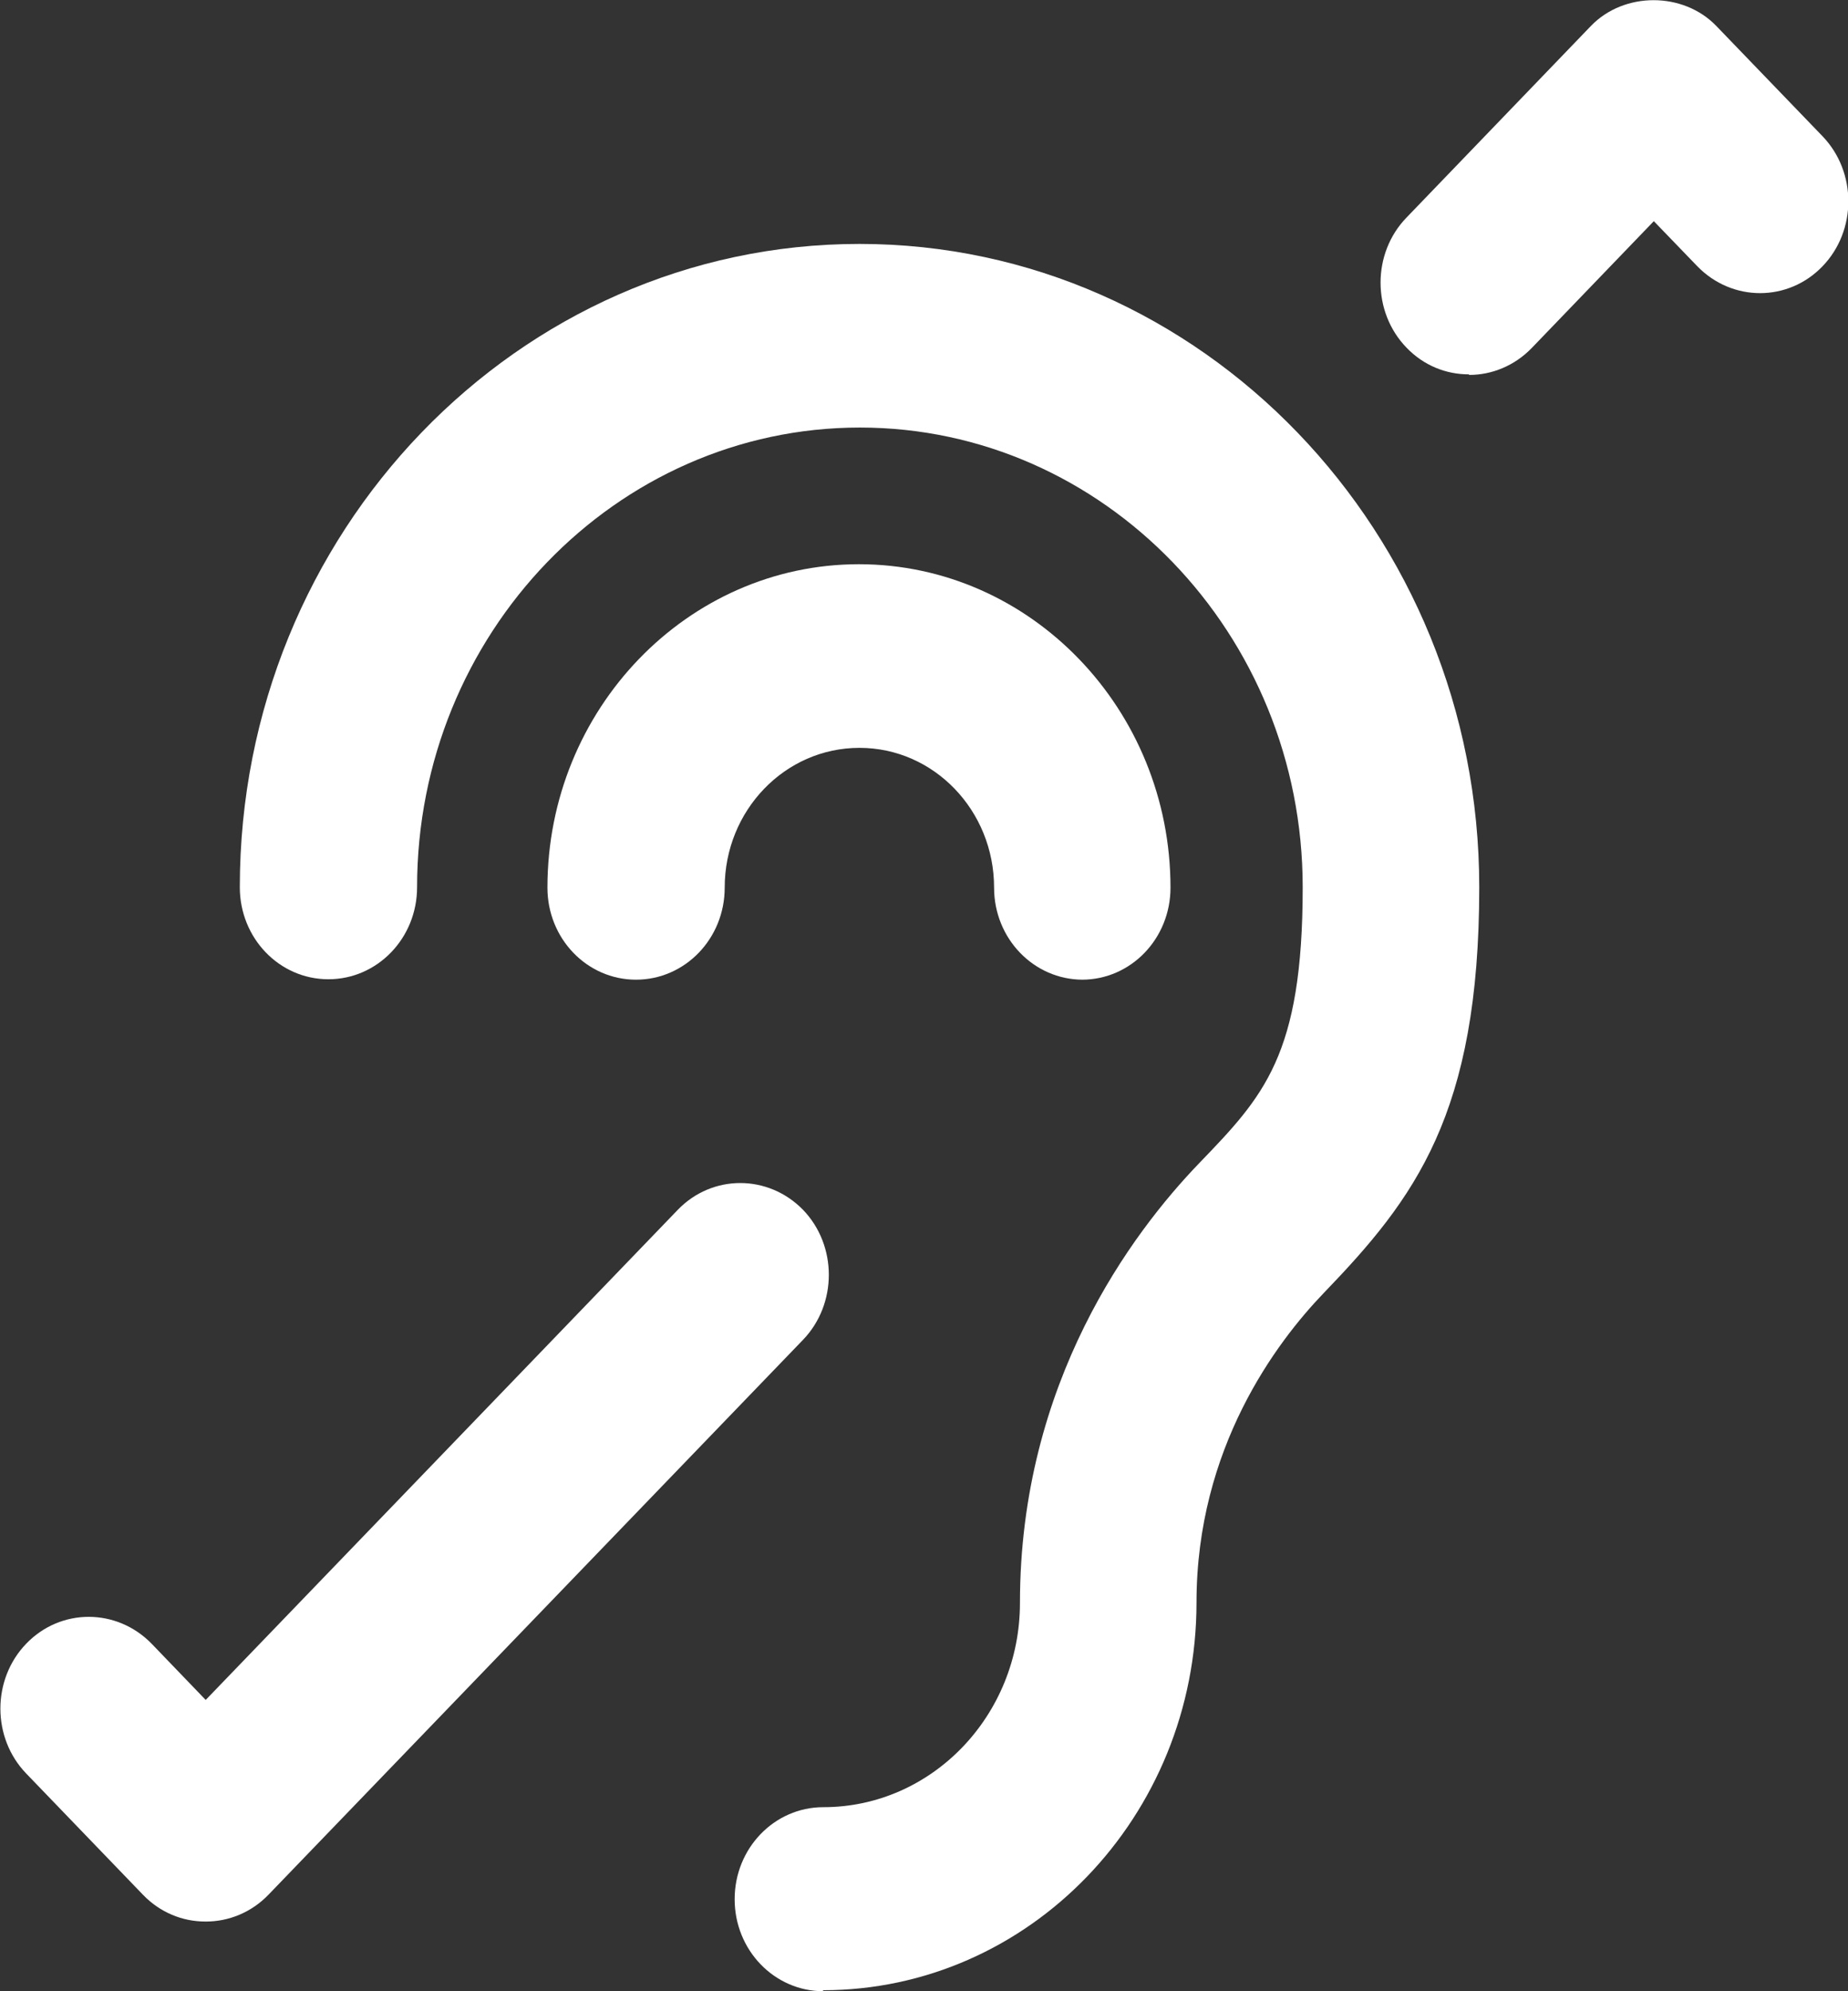
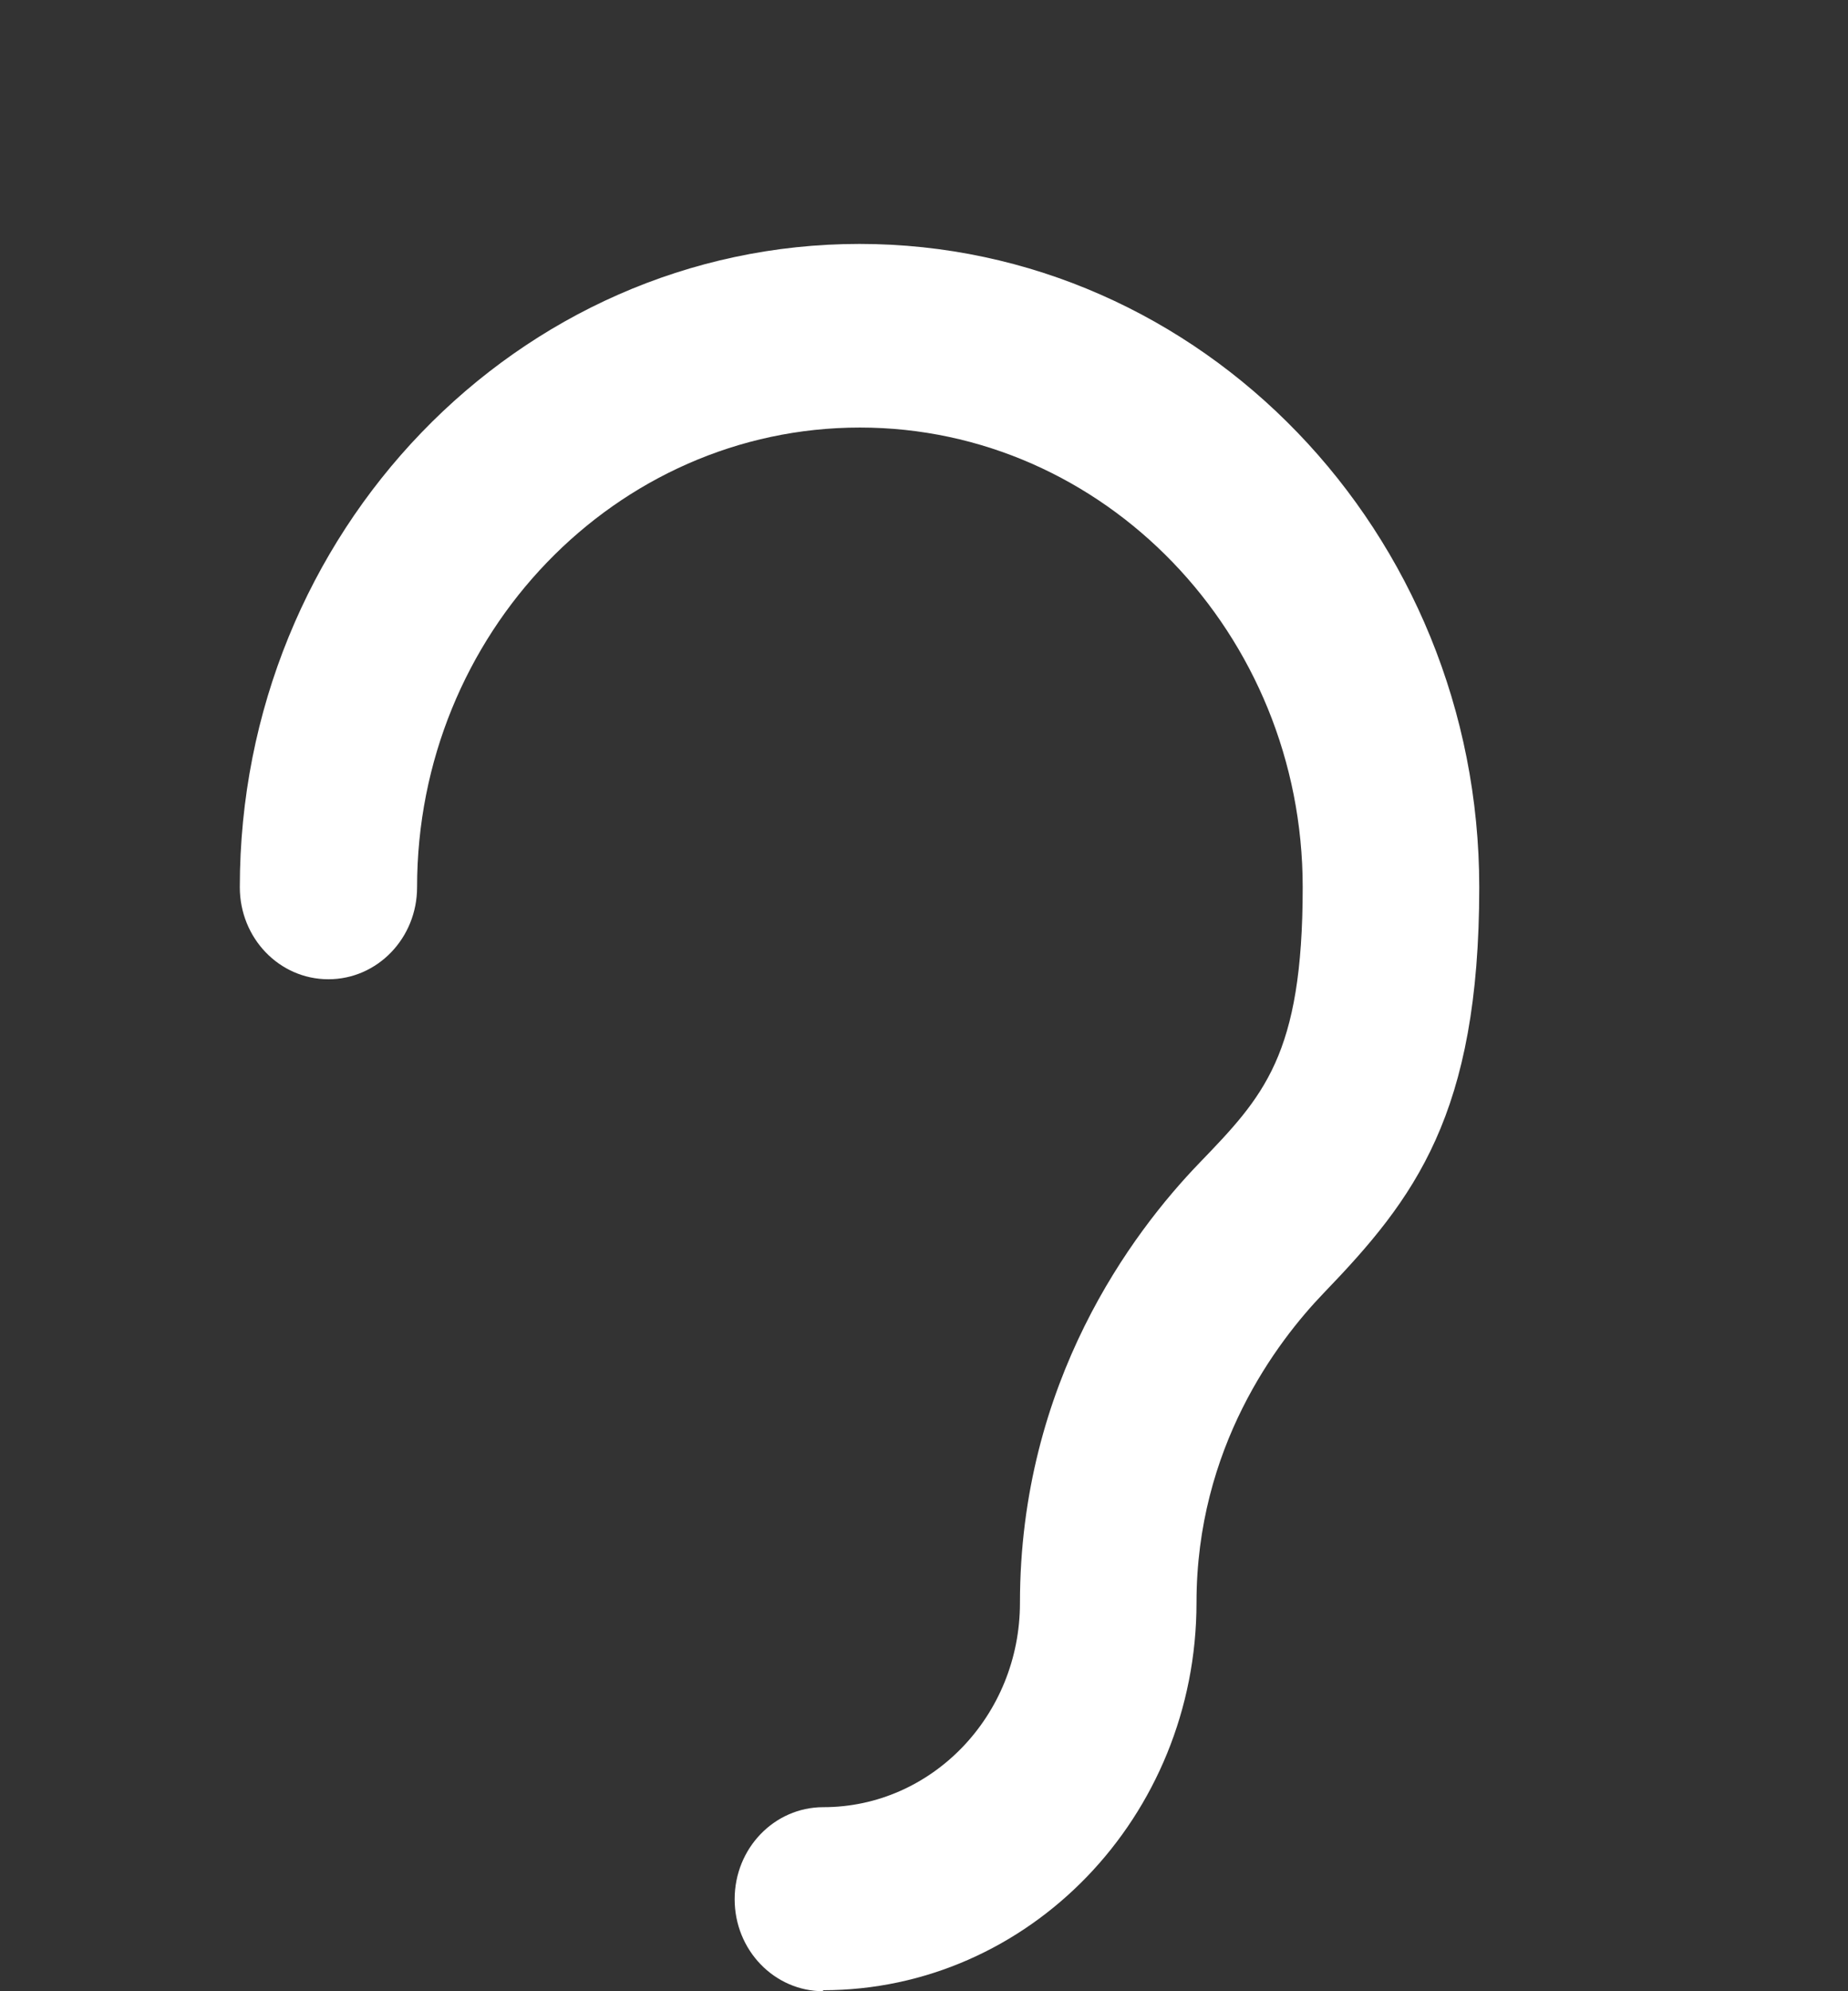
<svg xmlns="http://www.w3.org/2000/svg" width="13" height="14" viewBox="0 0 13 14" fill="none">
  <rect x="0" y="0" width="13" height="14" fill="#333333" stroke="none" />
  <g clip-path="url(#clip0_194_2647)">
-     <path d="M7.617 6.888C7.272 6.888 6.993 6.599 6.993 6.241C6.993 5.698 6.569 5.258 6.046 5.258C5.522 5.258 5.098 5.698 5.098 6.241C5.098 6.599 4.819 6.888 4.474 6.888C4.129 6.888 3.851 6.599 3.851 6.241C3.851 4.988 4.835 3.967 6.042 3.967C7.25 3.967 8.234 4.988 8.234 6.241C8.234 6.599 7.956 6.888 7.611 6.888H7.617Z" fill="white" />
    <path d="M5.792 14C5.447 14 5.168 13.711 5.168 13.353C5.168 12.995 5.447 12.706 5.792 12.706C6.555 12.706 7.175 12.062 7.175 11.27C7.175 9.715 7.966 8.666 8.435 8.179C8.889 7.708 9.164 7.422 9.164 6.238C9.164 4.457 7.766 3.006 6.049 3.006C4.333 3.006 2.934 4.457 2.934 6.238C2.934 6.596 2.655 6.885 2.31 6.885C1.965 6.885 1.687 6.596 1.687 6.238C1.687 3.744 3.642 1.715 6.046 1.715C8.45 1.715 10.406 3.744 10.406 6.238C10.406 7.834 9.952 8.427 9.313 9.09C8.98 9.436 8.417 10.18 8.417 11.267C8.417 12.772 7.239 13.993 5.789 13.993L5.792 14Z" fill="white" />
-     <path d="M10.332 2.632C10.172 2.632 10.015 2.57 9.894 2.444C9.651 2.193 9.651 1.781 9.894 1.53L11.192 0.182C11.425 -0.059 11.84 -0.059 12.073 0.182L12.821 0.958C13.063 1.21 13.063 1.621 12.821 1.872C12.579 2.124 12.185 2.124 11.94 1.872L11.634 1.555L10.775 2.447C10.653 2.573 10.493 2.636 10.336 2.636L10.332 2.632Z" fill="white" />
-     <path d="M1.444 13.51C1.284 13.51 1.126 13.447 1.005 13.321L0.185 12.47C-0.058 12.219 -0.058 11.807 0.185 11.556C0.427 11.305 0.82 11.305 1.066 11.556L1.447 11.952L4.768 8.506C5.01 8.255 5.404 8.255 5.649 8.506C5.891 8.757 5.891 9.169 5.649 9.42L1.889 13.321C1.768 13.447 1.607 13.51 1.45 13.51H1.444Z" fill="white" />
  </g>
  <defs>
    <clipPath id="clip0_194_2647">
      <rect width="13" height="14" fill="white" />
    </clipPath>
  </defs>
</svg>